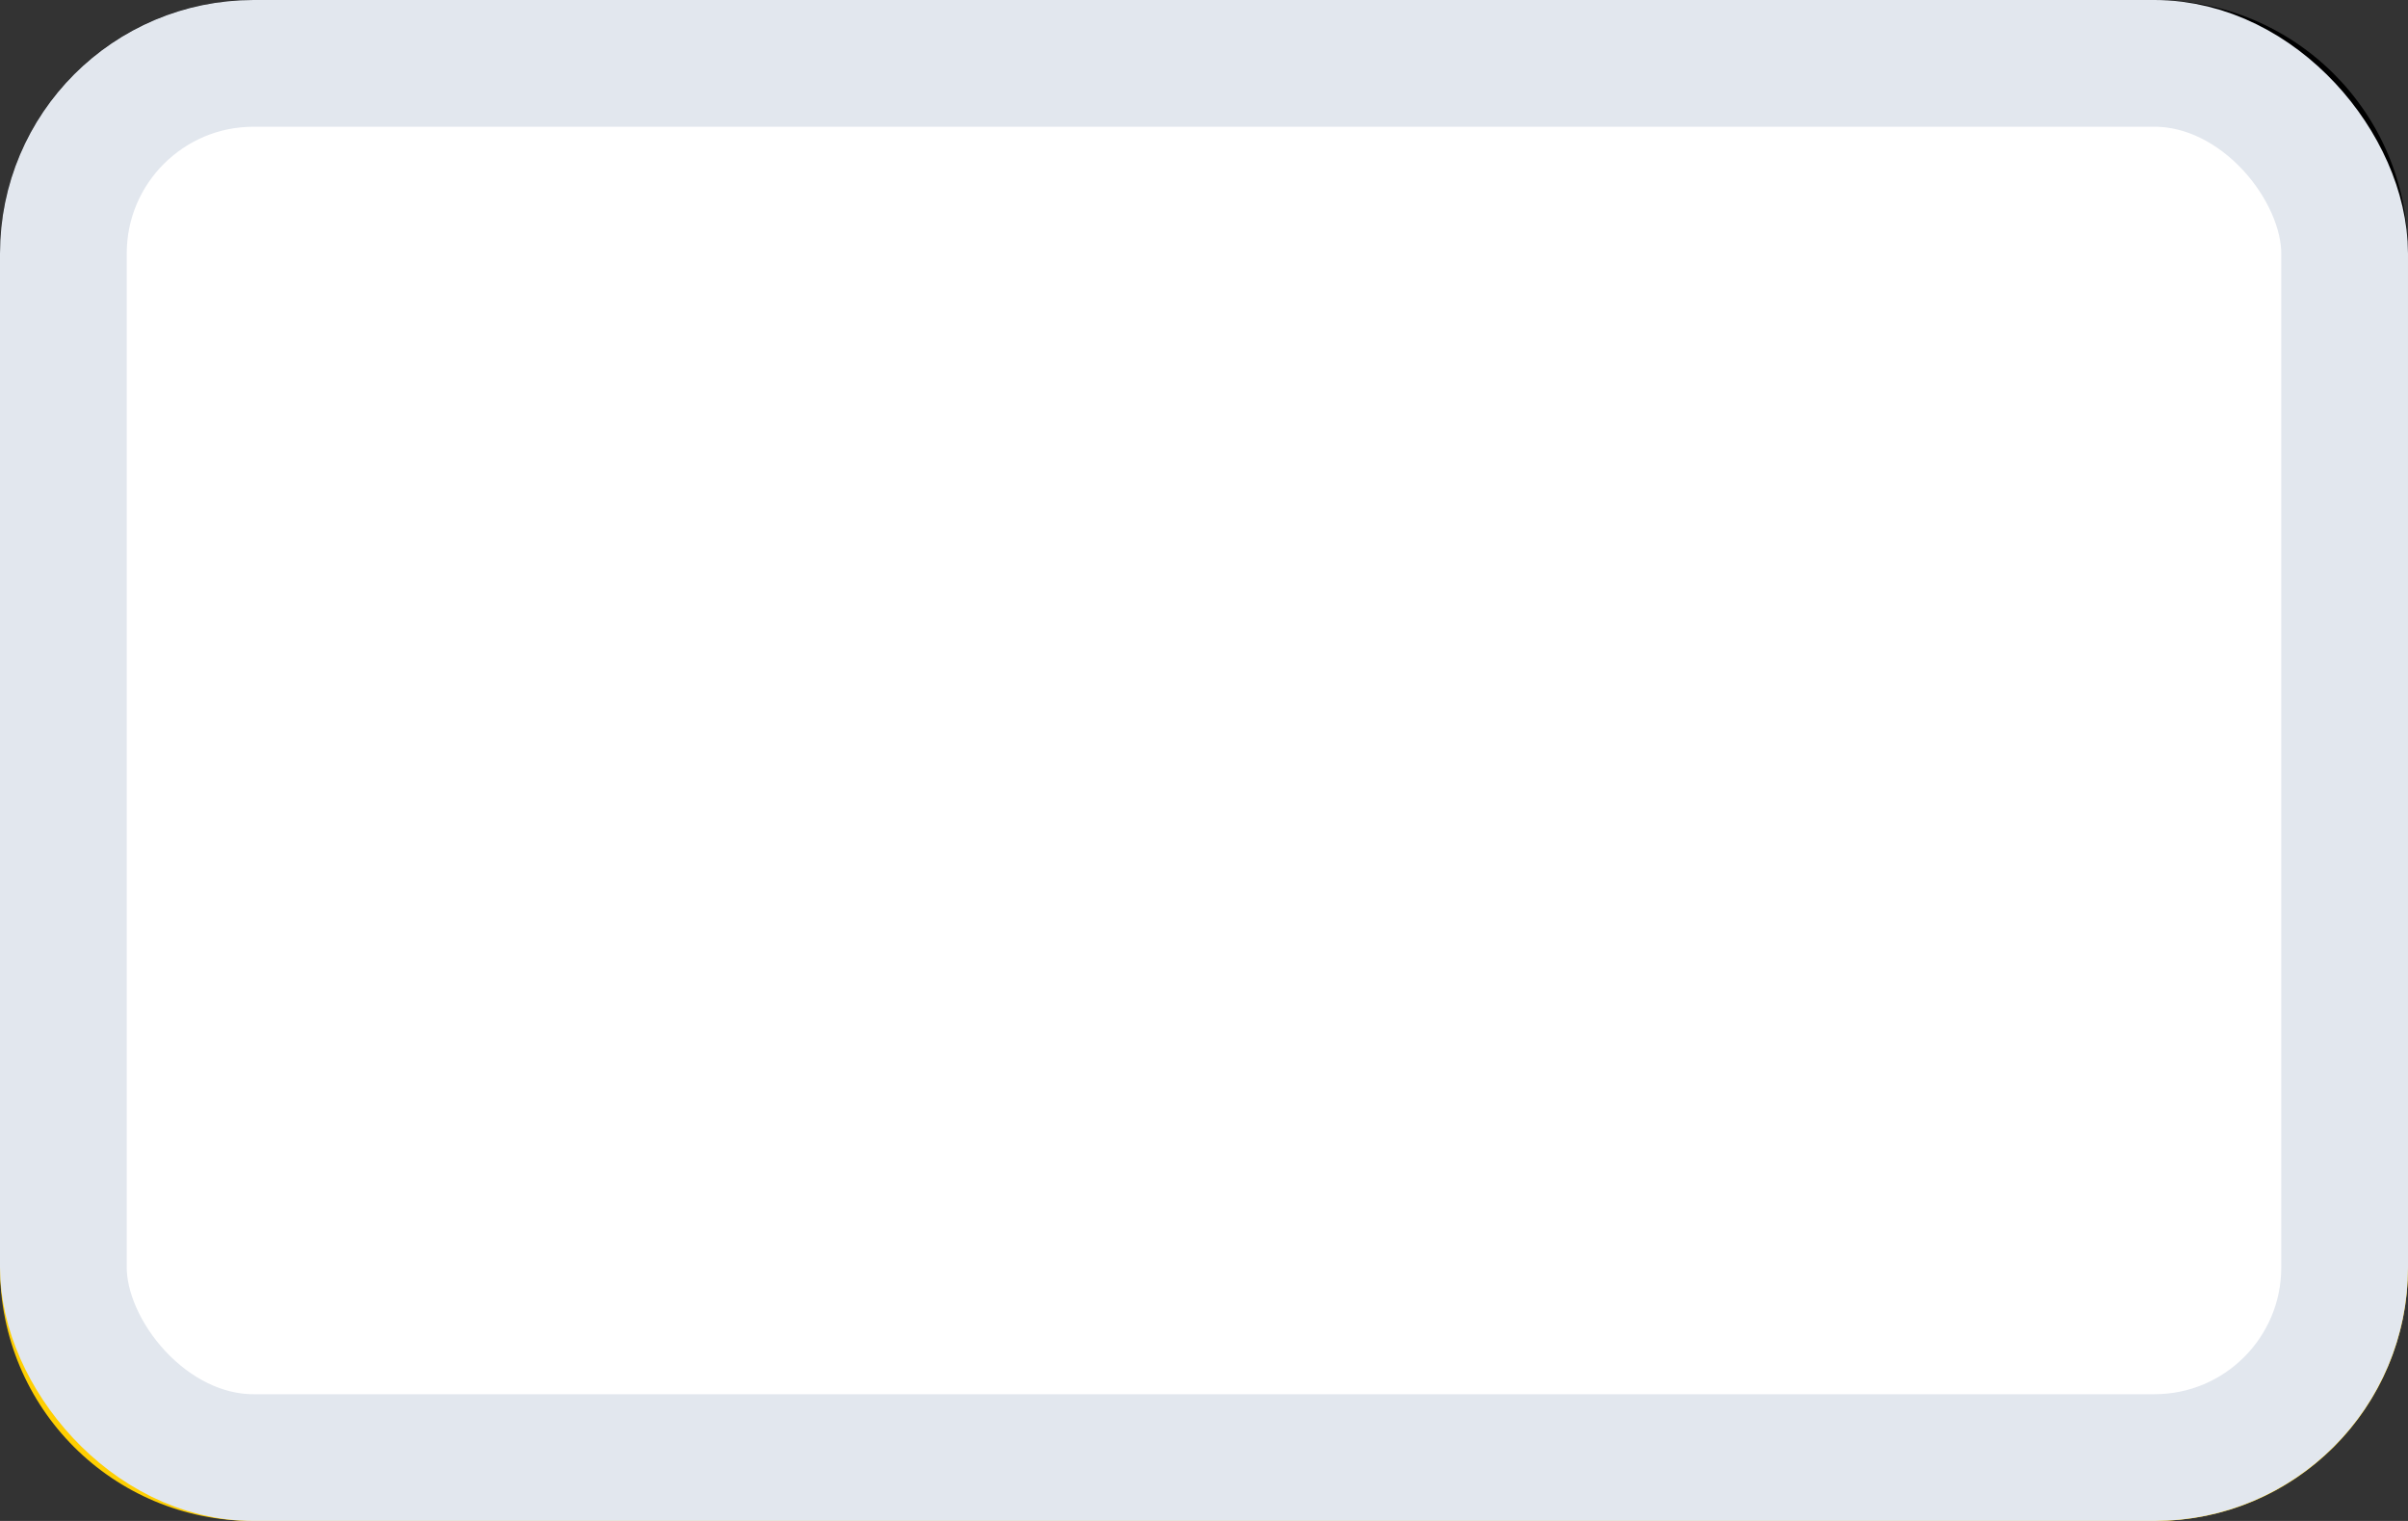
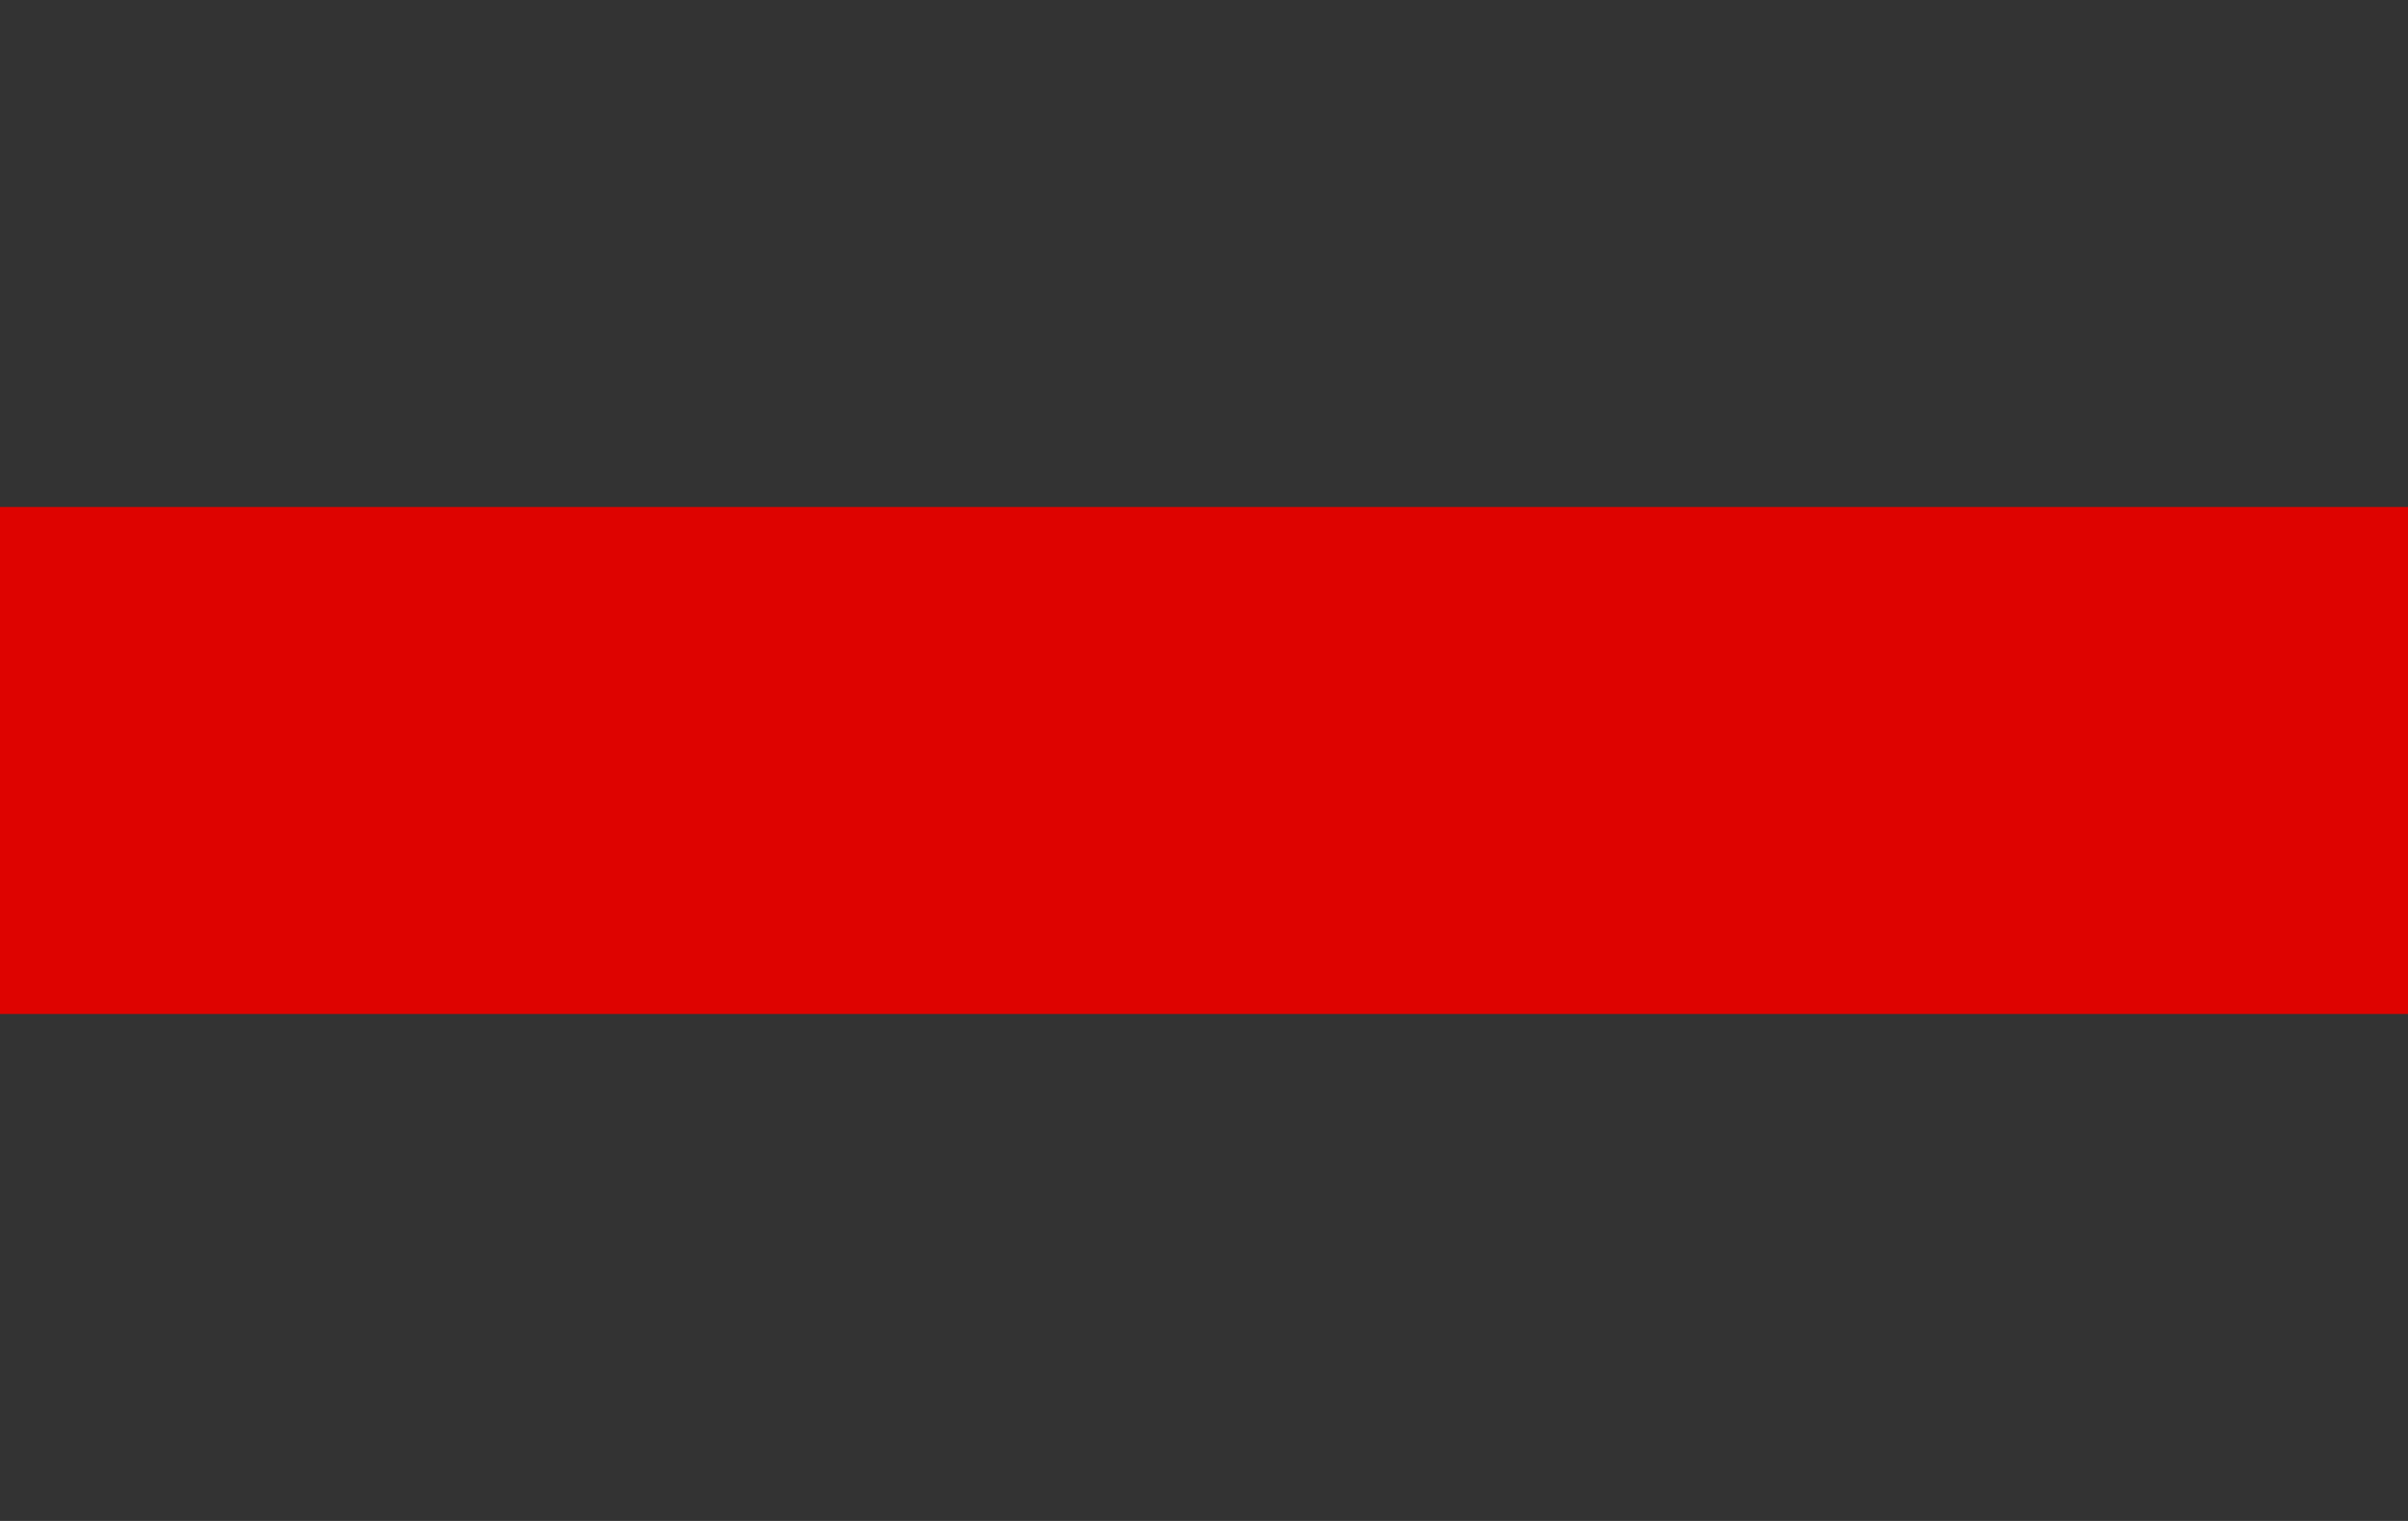
<svg xmlns="http://www.w3.org/2000/svg" width="19" height="12" viewBox="0 0 19 12" fill="none">
  <rect x="0" y="0" width="19" height="12" fill="#333333" stroke="none" />
-   <path fill-rule="evenodd" clip-rule="evenodd" d="M0 8H19V10C19 11.105 18.109 12 17.003 12H1.997C0.894 12 0 11.112 0 10V8Z" fill="#FFCF01" />
  <path d="M19 4H0V8H19V4Z" fill="#DE0300" />
-   <path fill-rule="evenodd" clip-rule="evenodd" d="M0 2C0 0.895 0.891 0 1.997 0H17.003C18.106 0 19 0.888 19 2V4H0V2Z" fill="black" />
  <g style="mix-blend-mode:multiply">
-     <rect x="0.5" y="0.5" width="18" height="11" rx="1.5" fill="white" />
-     <rect x="0.5" y="0.5" width="18" height="11" rx="1.5" stroke="#E2E7EE" />
-   </g>
+     </g>
</svg>